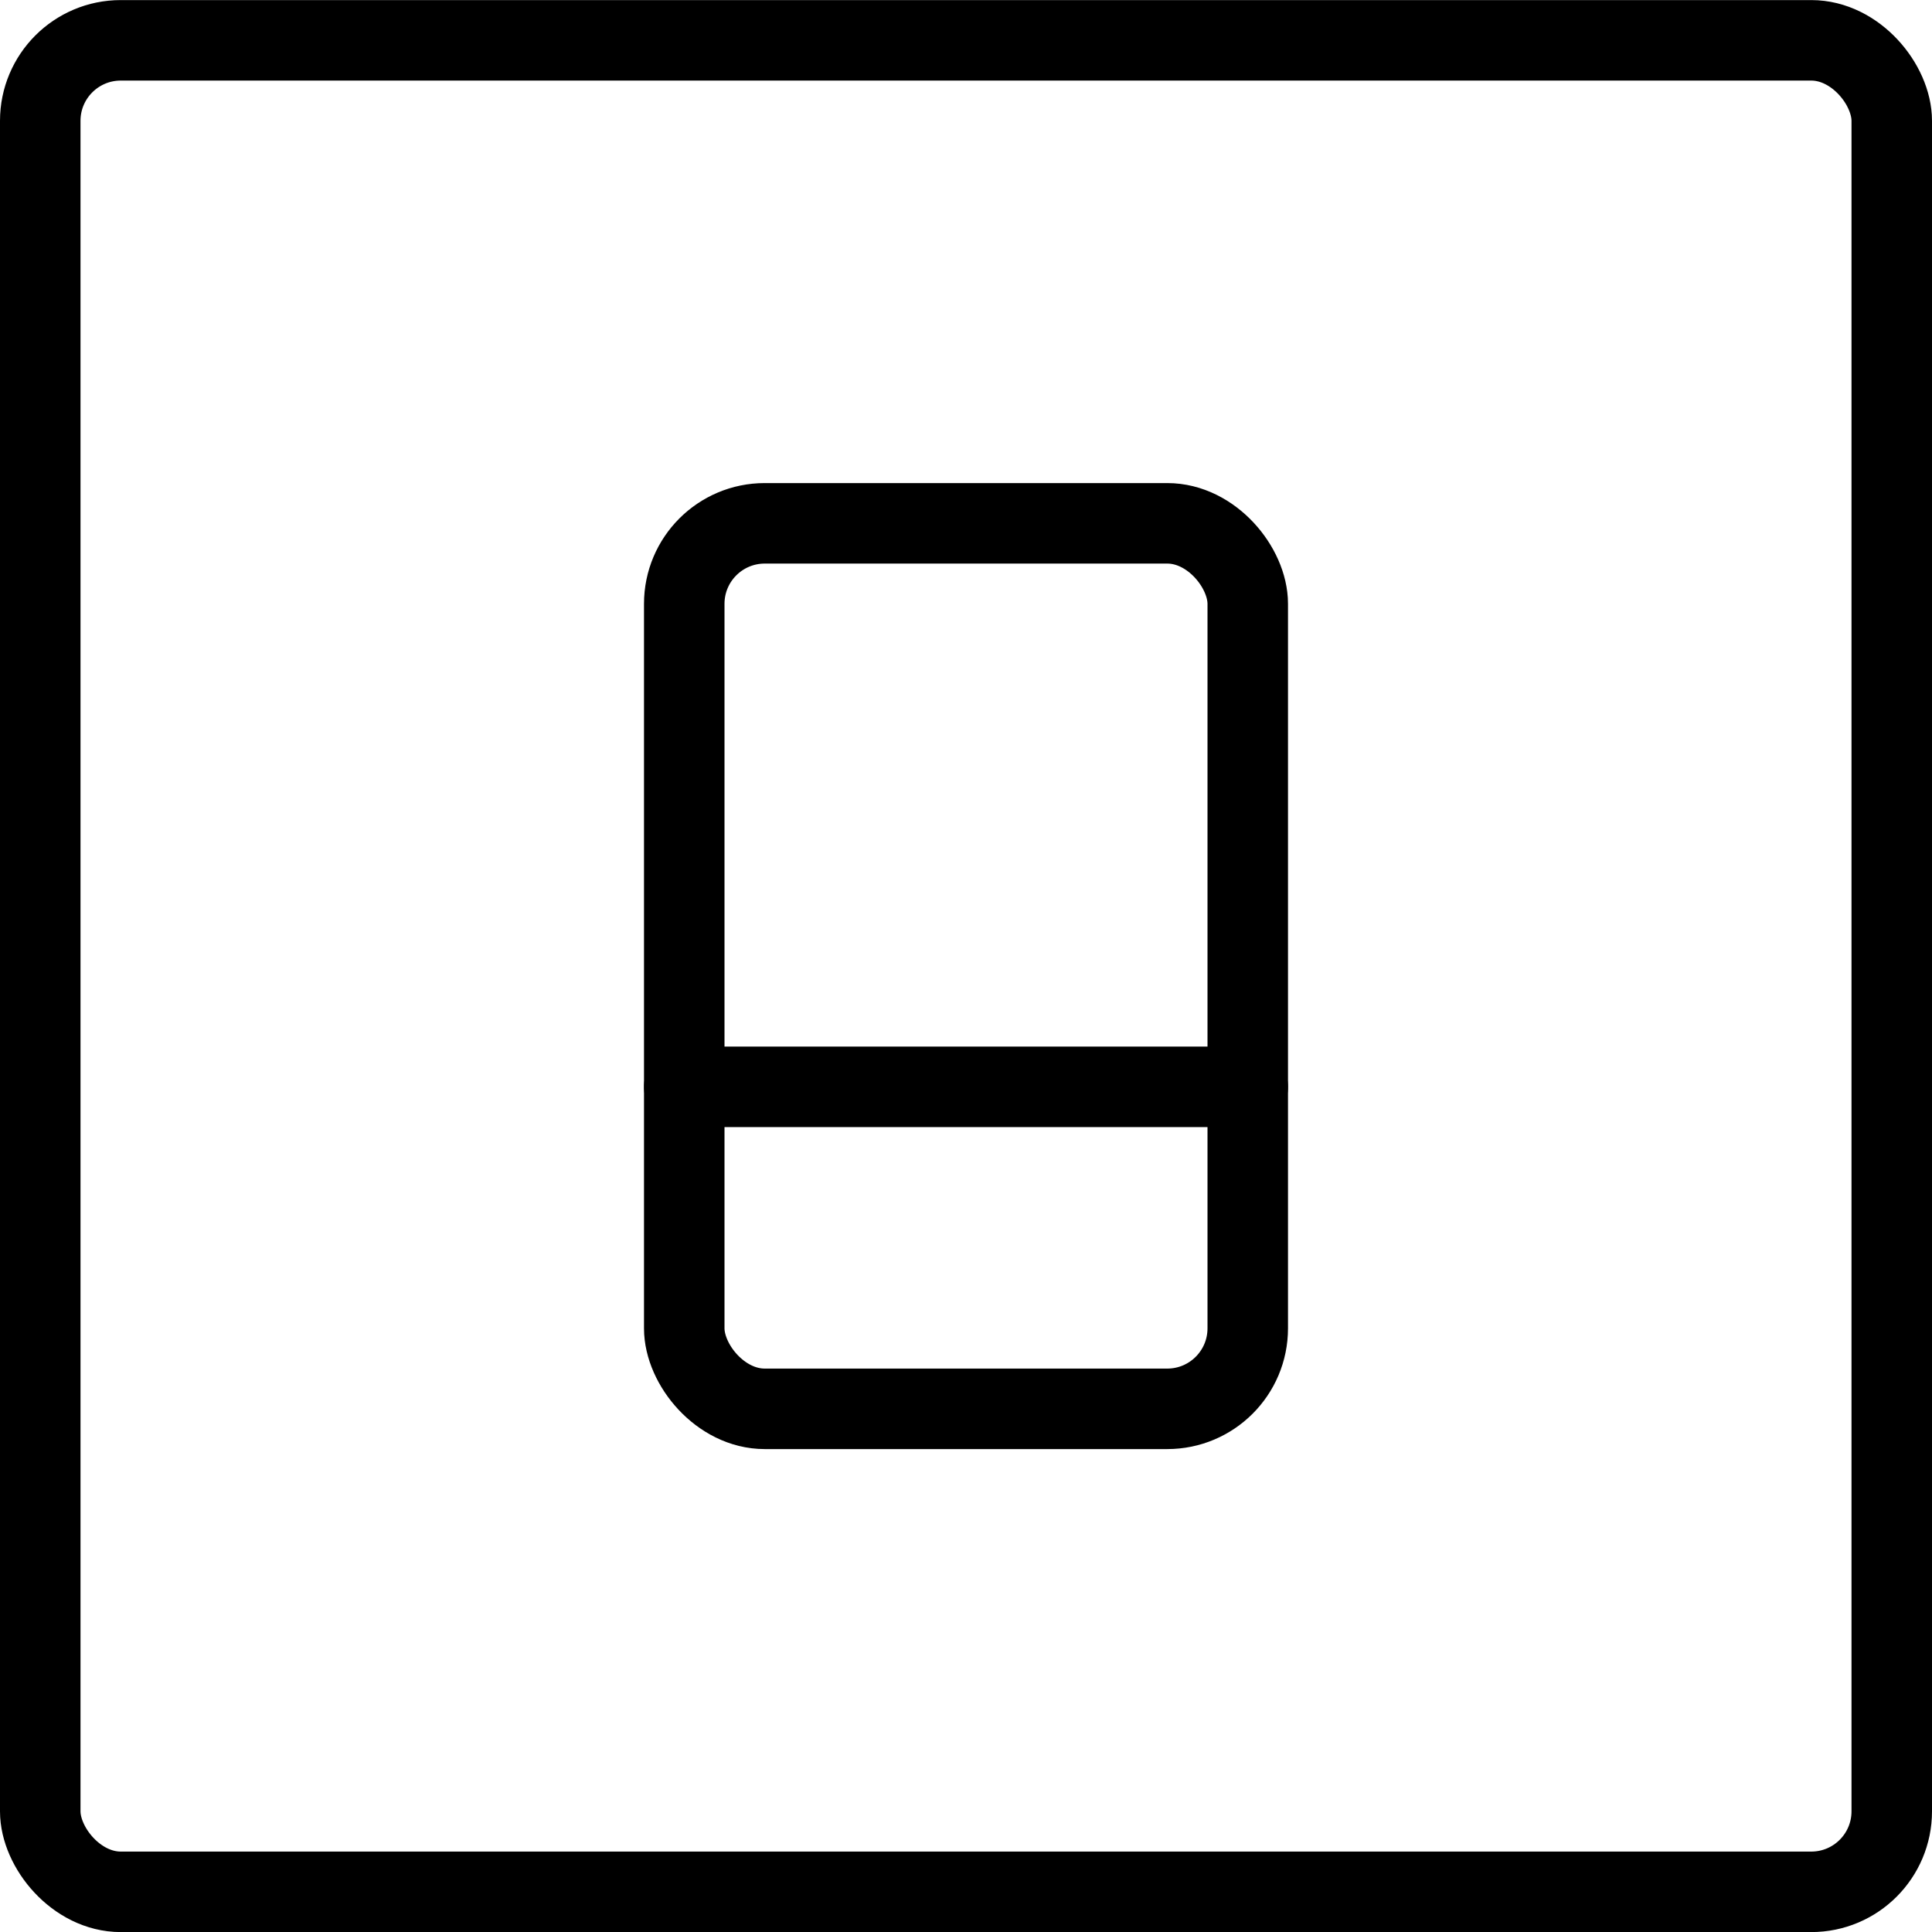
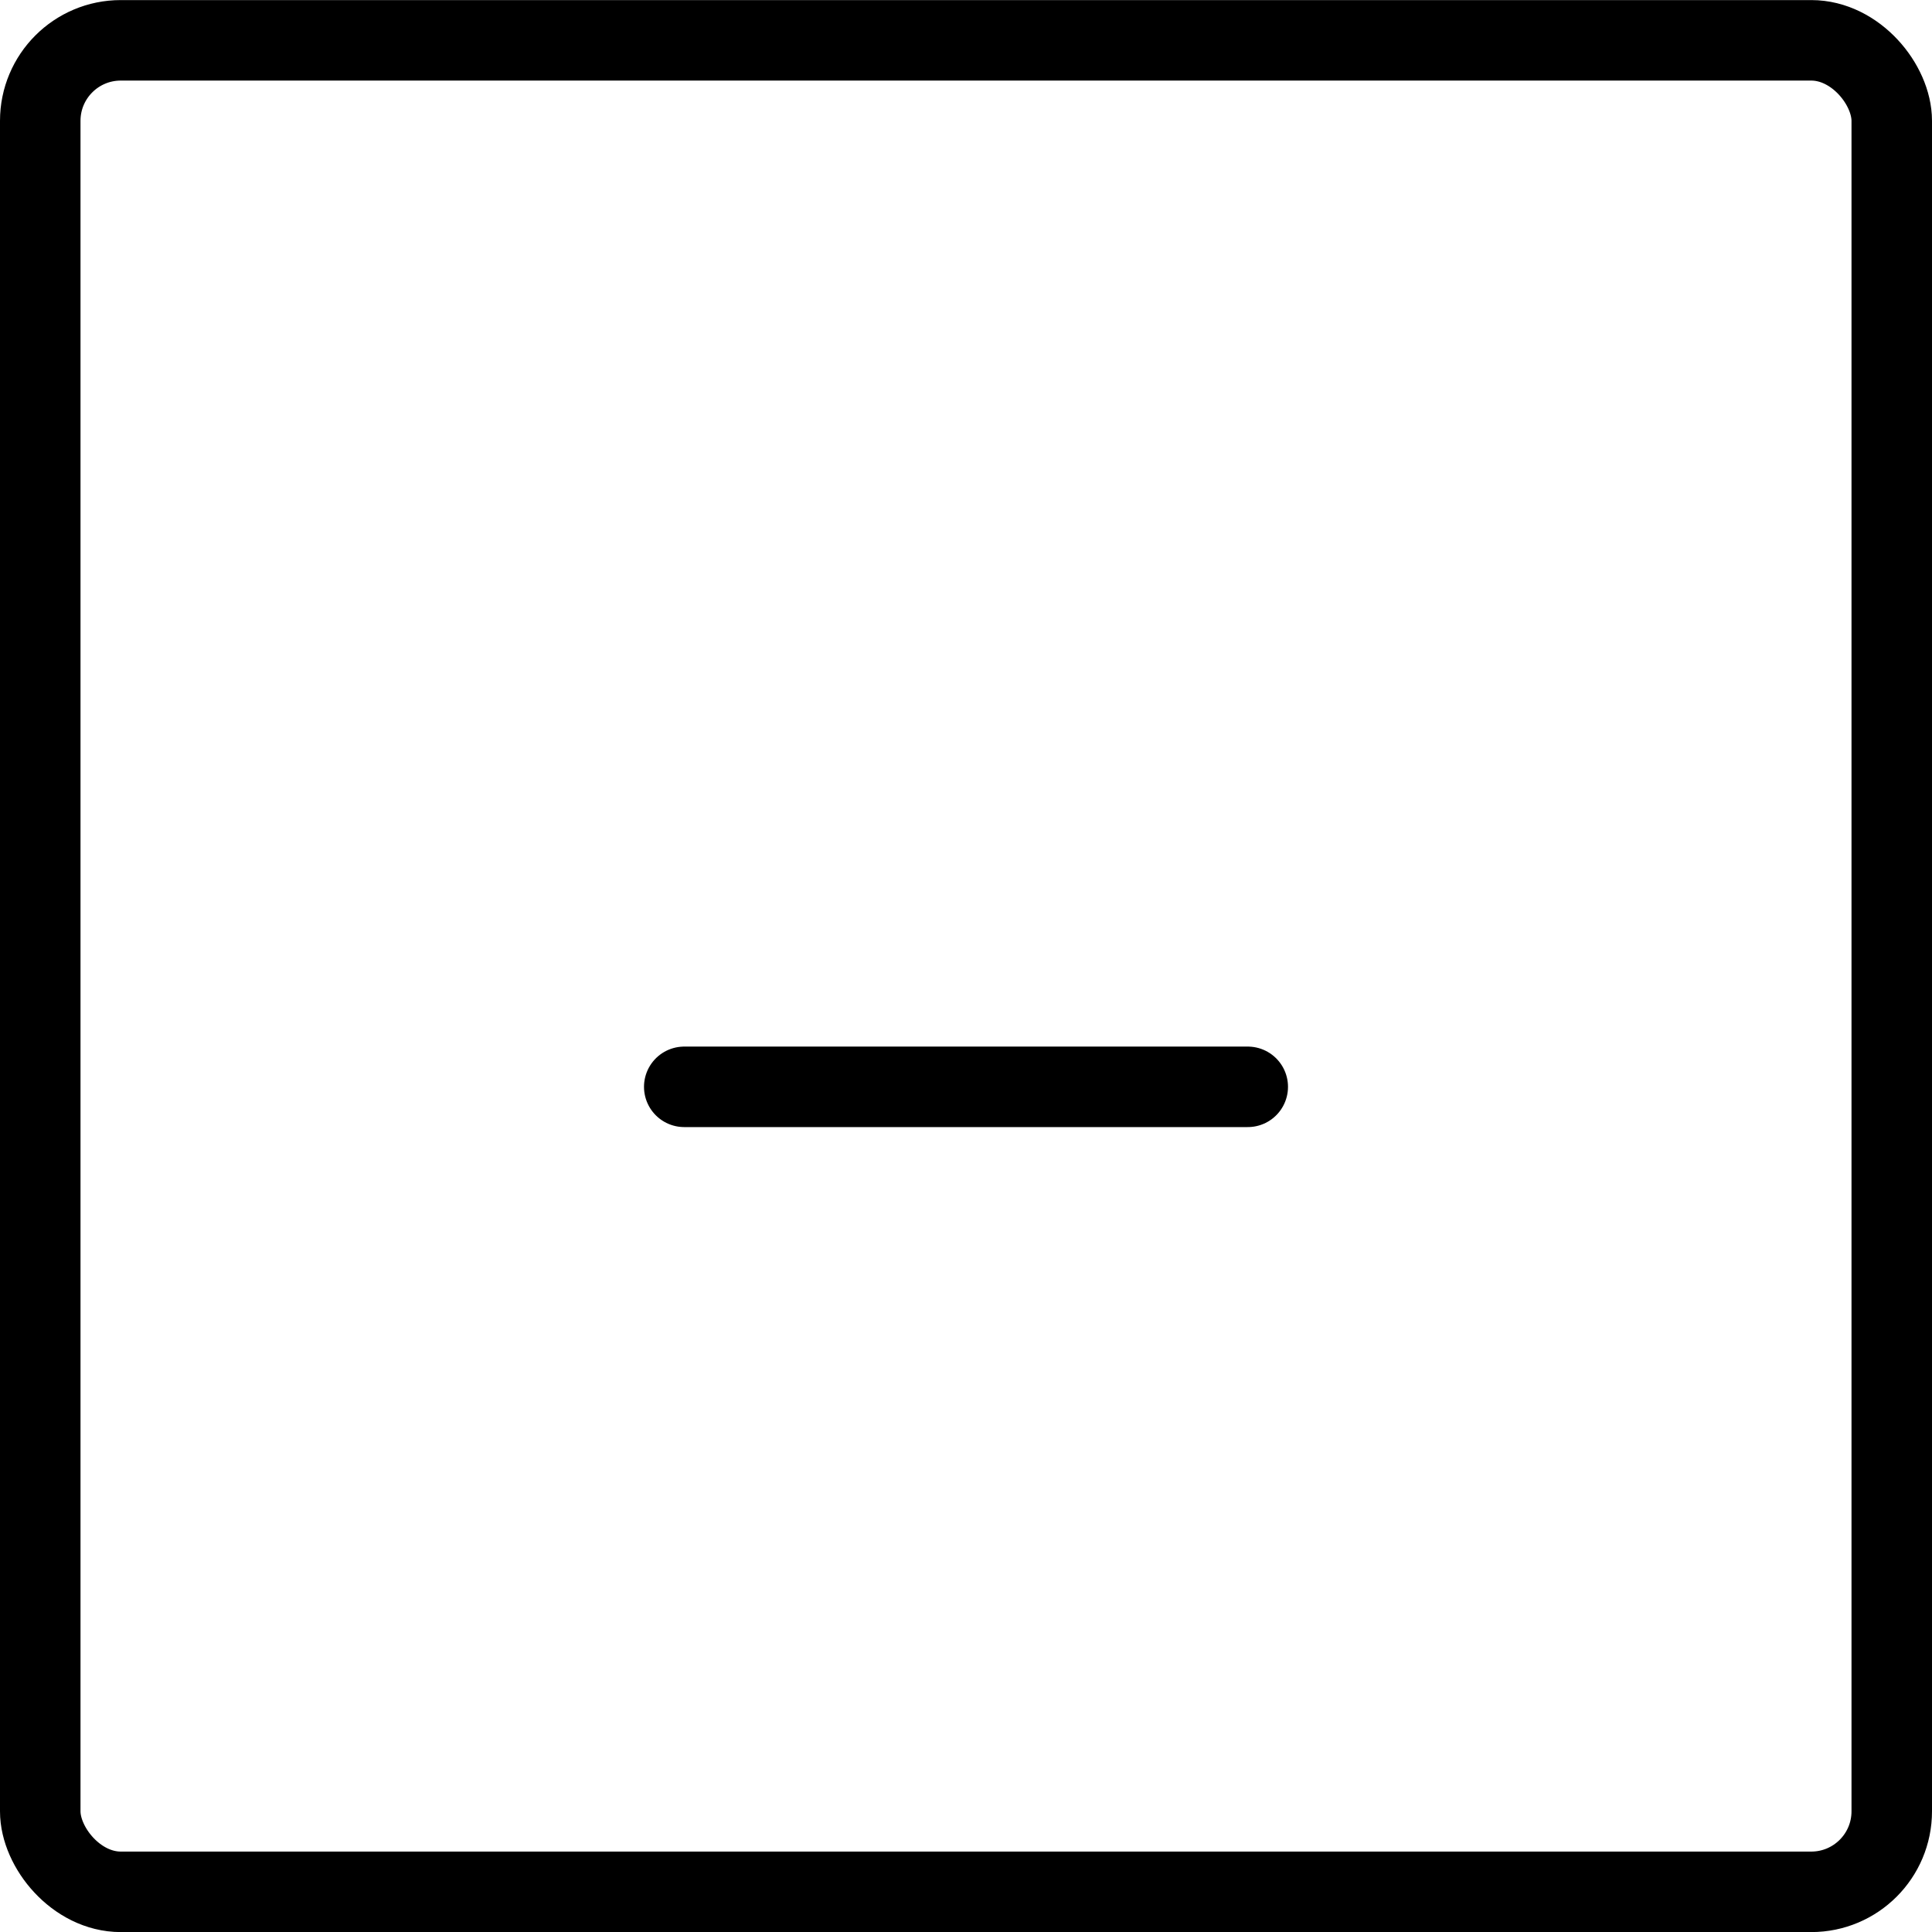
<svg xmlns="http://www.w3.org/2000/svg" viewBox="0 0 24 24">
  <g transform="matrix(1,0,0,1,0,0)">
    <defs>
      <style>.a{fill:none;stroke:#000000;stroke-linecap:round;stroke-linejoin:round;}</style>
    </defs>
    <title>switch-off-1</title>
    <rect class="a" x="0.5" y="0.501" width="23" height="23" rx="1" ry="1" transform="translate(24 24.002) rotate(-180)" />
-     <rect class="a" x="8.5" y="6.501" width="7" height="11" rx="1" ry="1" transform="translate(24 24.002) rotate(-180)" />
    <line class="a" x1="15.5" y1="13.501" x2="8.5" y2="13.501" />
  </g>
</svg>